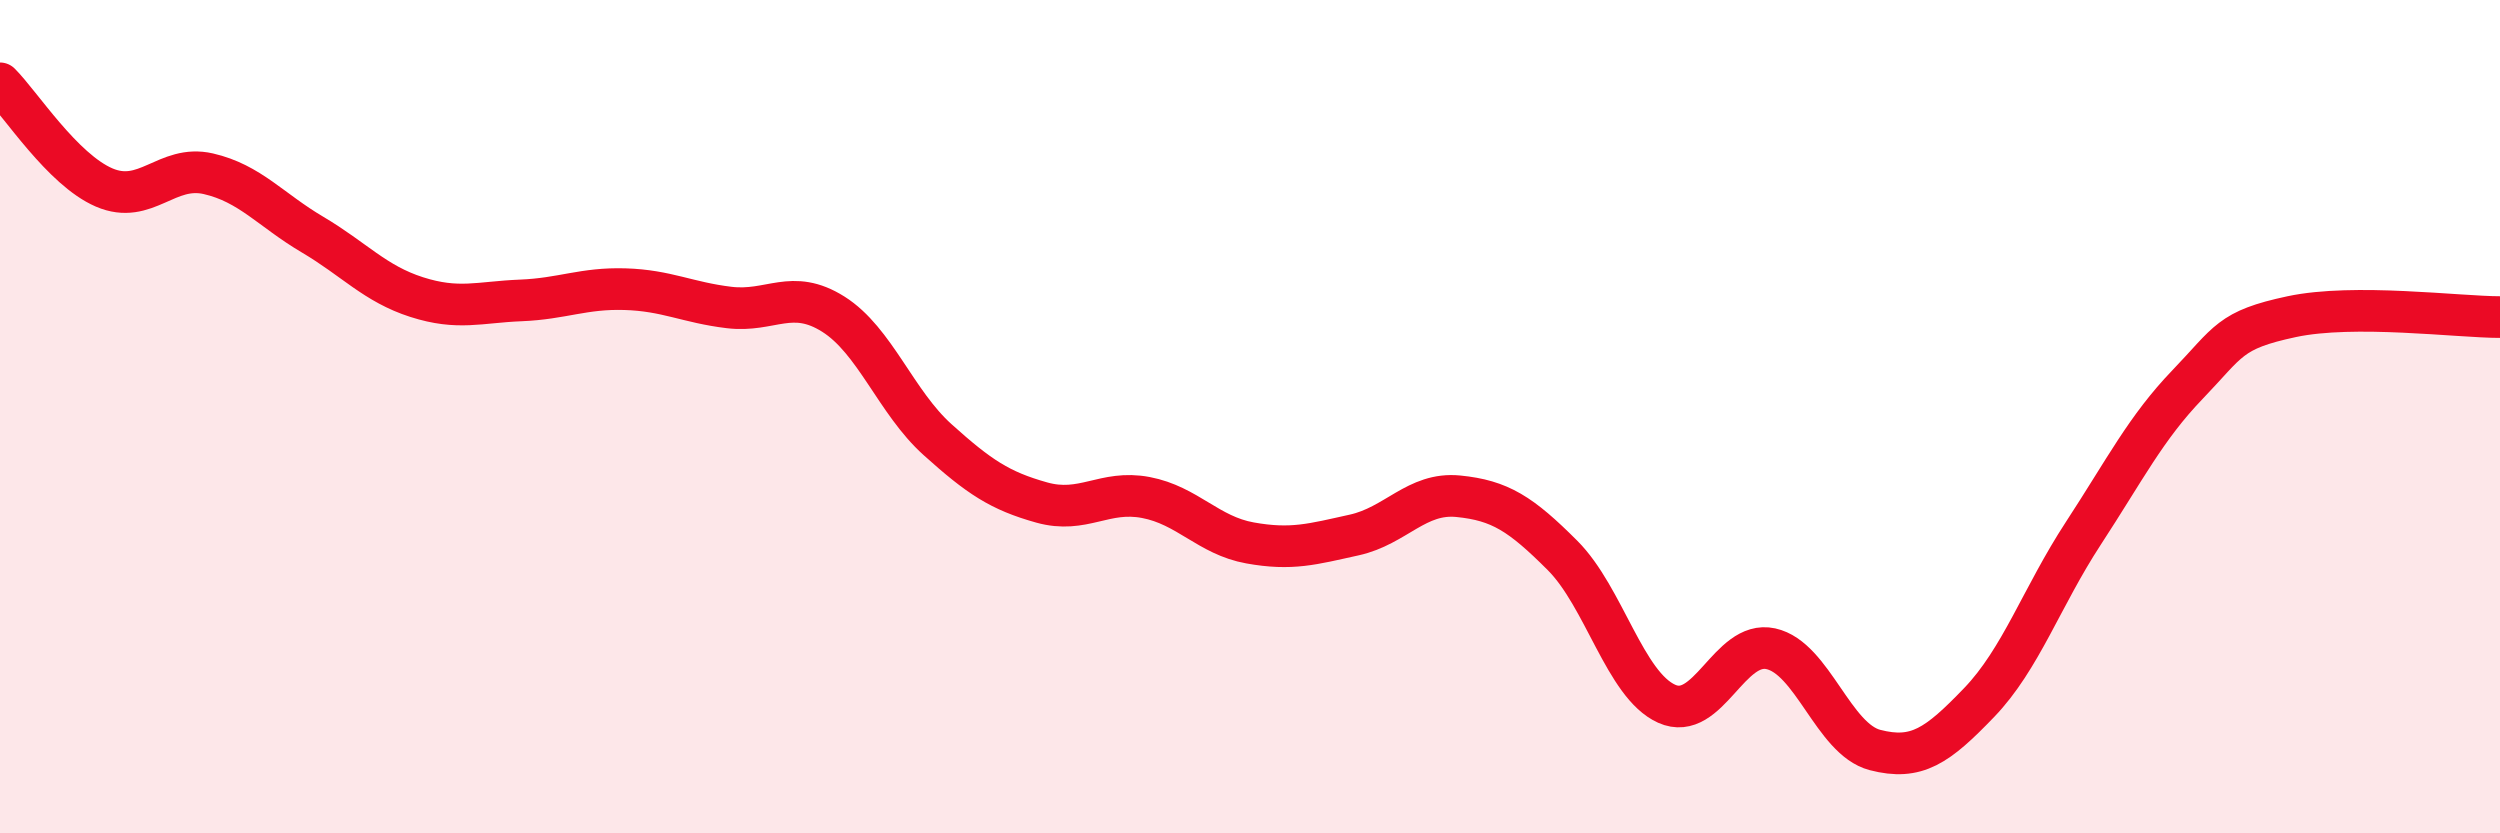
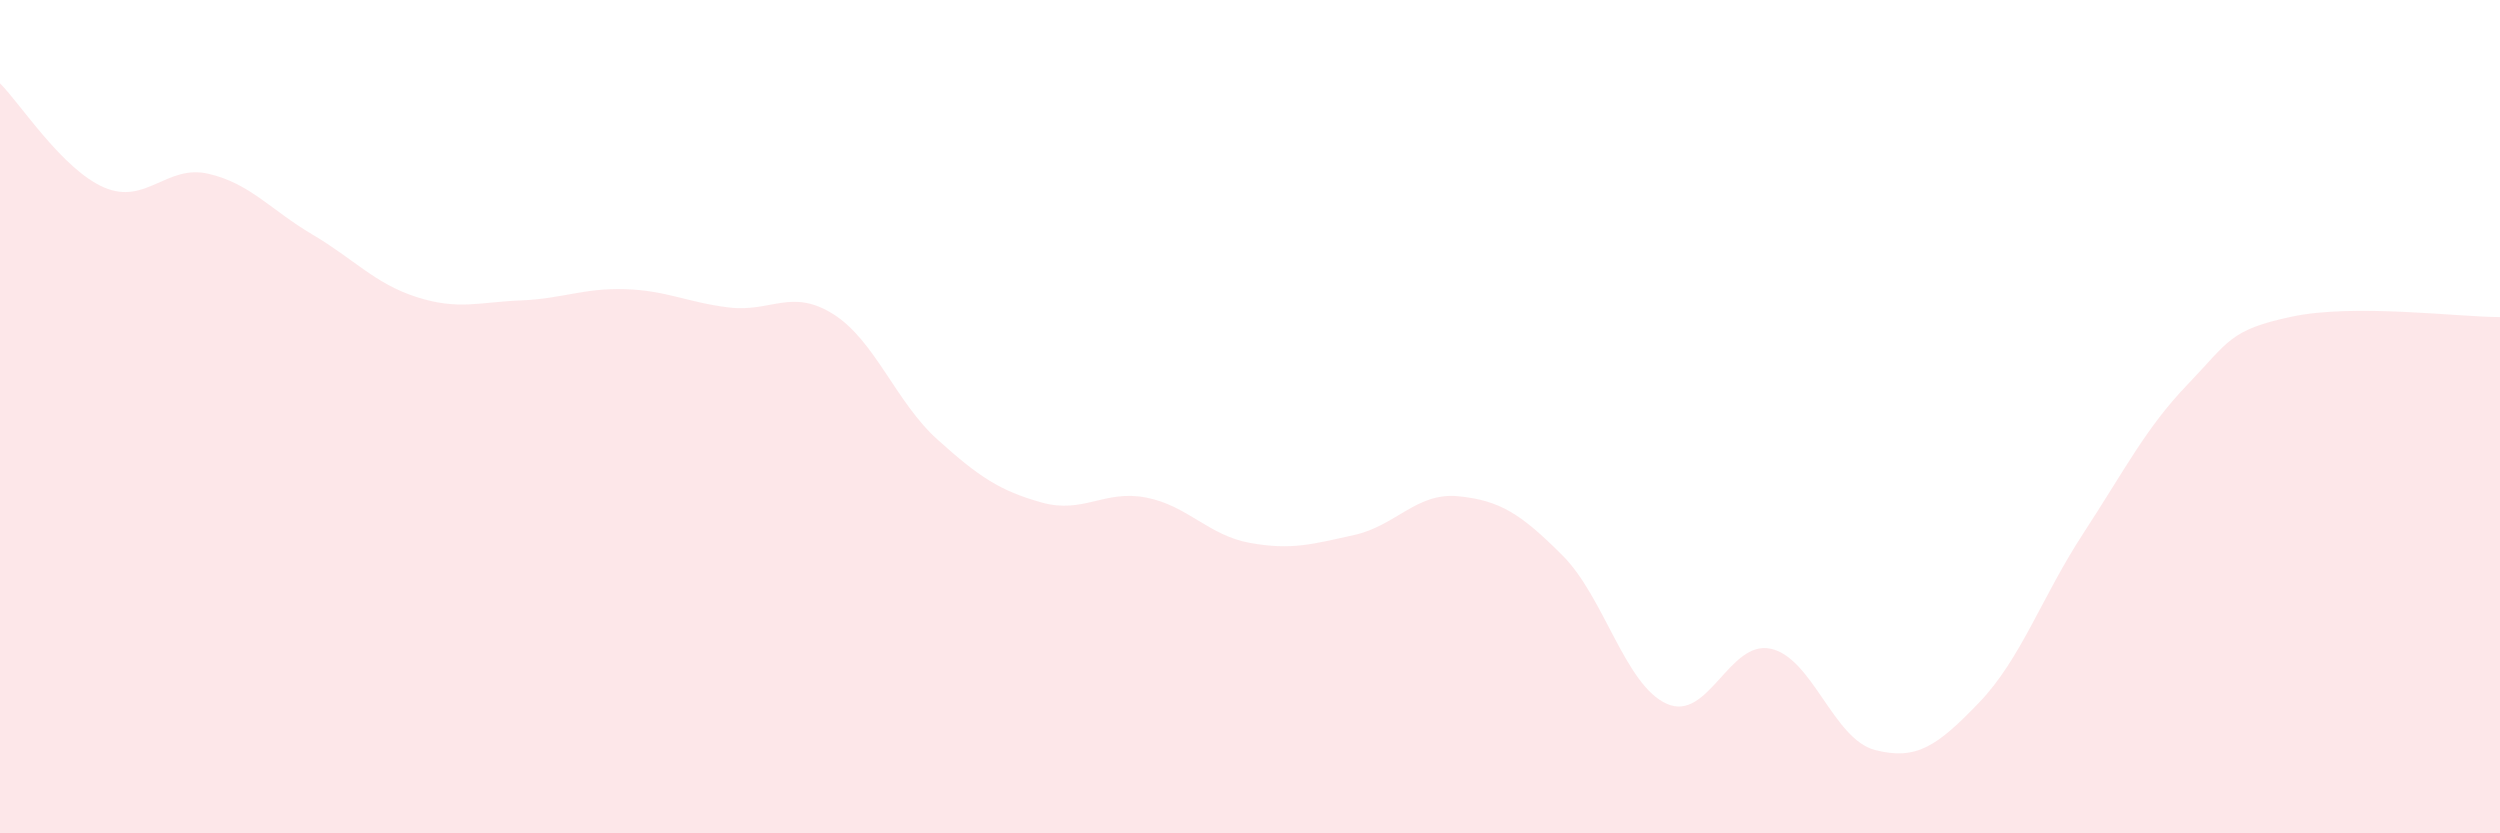
<svg xmlns="http://www.w3.org/2000/svg" width="60" height="20" viewBox="0 0 60 20">
  <path d="M 0,2 C 0.5,2.5 1.5,4.07 2.5,4.5 C 3.5,4.93 4,3.94 5,4.17 C 6,4.4 6.5,5.04 7.5,5.63 C 8.5,6.22 9,6.81 10,7.13 C 11,7.45 11.5,7.25 12.5,7.21 C 13.5,7.17 14,6.91 15,6.94 C 16,6.97 16.5,7.26 17.5,7.38 C 18.5,7.5 19,6.91 20,7.54 C 21,8.17 21.5,9.65 22.5,10.55 C 23.5,11.45 24,11.78 25,12.06 C 26,12.34 26.5,11.75 27.5,11.94 C 28.5,12.13 29,12.85 30,13.03 C 31,13.21 31.5,13.06 32.5,12.84 C 33.5,12.62 34,11.81 35,11.91 C 36,12.01 36.5,12.33 37.5,13.33 C 38.5,14.33 39,16.44 40,16.89 C 41,17.34 41.5,15.35 42.5,15.57 C 43.5,15.79 44,17.74 45,18 C 46,18.26 46.5,17.9 47.5,16.86 C 48.5,15.82 49,14.33 50,12.8 C 51,11.27 51.5,10.27 52.5,9.23 C 53.5,8.19 53.5,7.92 55,7.6 C 56.5,7.28 59,7.61 60,7.61L60 20L0 20Z" fill="#EB0A25" opacity="0.1" stroke-linecap="round" stroke-linejoin="round" />
-   <path d="M 0,2 C 0.5,2.5 1.5,4.07 2.5,4.5 C 3.5,4.93 4,3.94 5,4.17 C 6,4.4 6.5,5.04 7.5,5.63 C 8.5,6.22 9,6.81 10,7.13 C 11,7.45 11.5,7.25 12.5,7.21 C 13.5,7.17 14,6.91 15,6.94 C 16,6.97 16.5,7.26 17.5,7.38 C 18.5,7.5 19,6.91 20,7.54 C 21,8.17 21.5,9.65 22.5,10.55 C 23.5,11.45 24,11.78 25,12.06 C 26,12.34 26.5,11.75 27.5,11.94 C 28.5,12.13 29,12.85 30,13.03 C 31,13.21 31.5,13.06 32.5,12.84 C 33.5,12.62 34,11.81 35,11.91 C 36,12.01 36.5,12.33 37.5,13.33 C 38.5,14.33 39,16.44 40,16.89 C 41,17.34 41.5,15.35 42.5,15.57 C 43.5,15.79 44,17.74 45,18 C 46,18.26 46.5,17.9 47.5,16.86 C 48.5,15.82 49,14.33 50,12.8 C 51,11.27 51.5,10.27 52.5,9.23 C 53.5,8.19 53.5,7.92 55,7.6 C 56.5,7.28 59,7.61 60,7.61" stroke="#EB0A25" stroke-width="1" fill="none" stroke-linecap="round" stroke-linejoin="round" />
</svg>